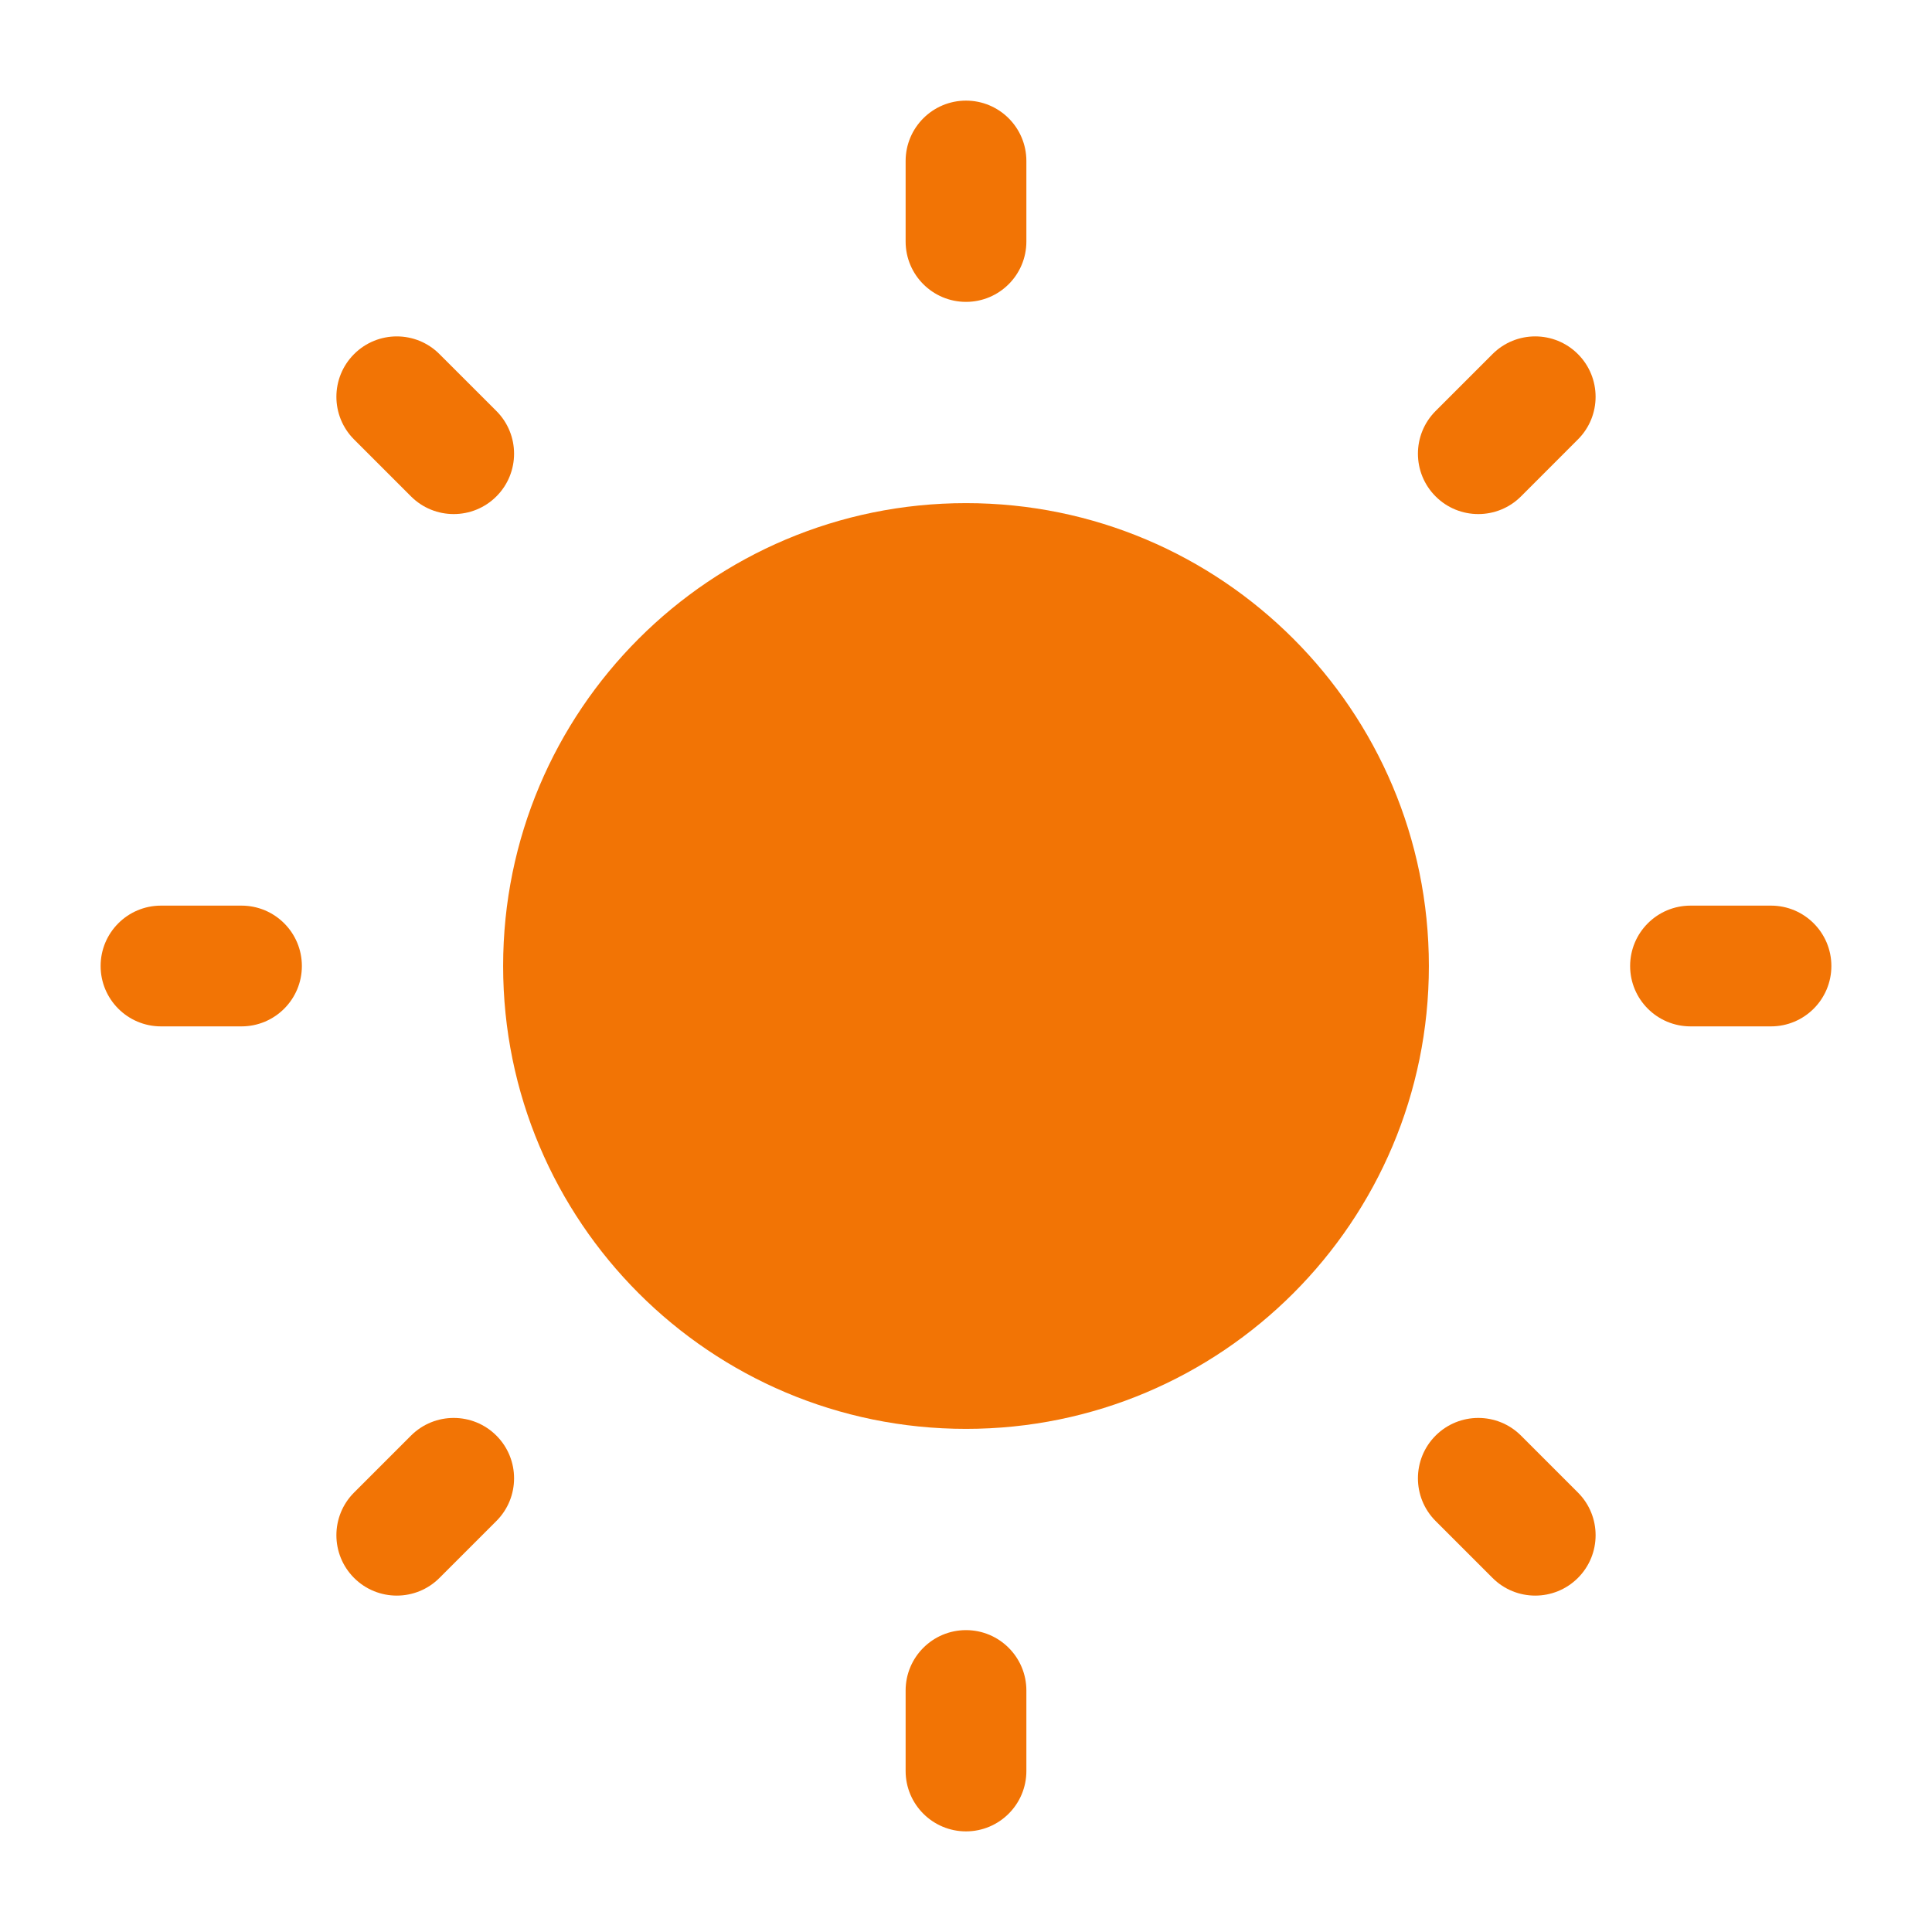
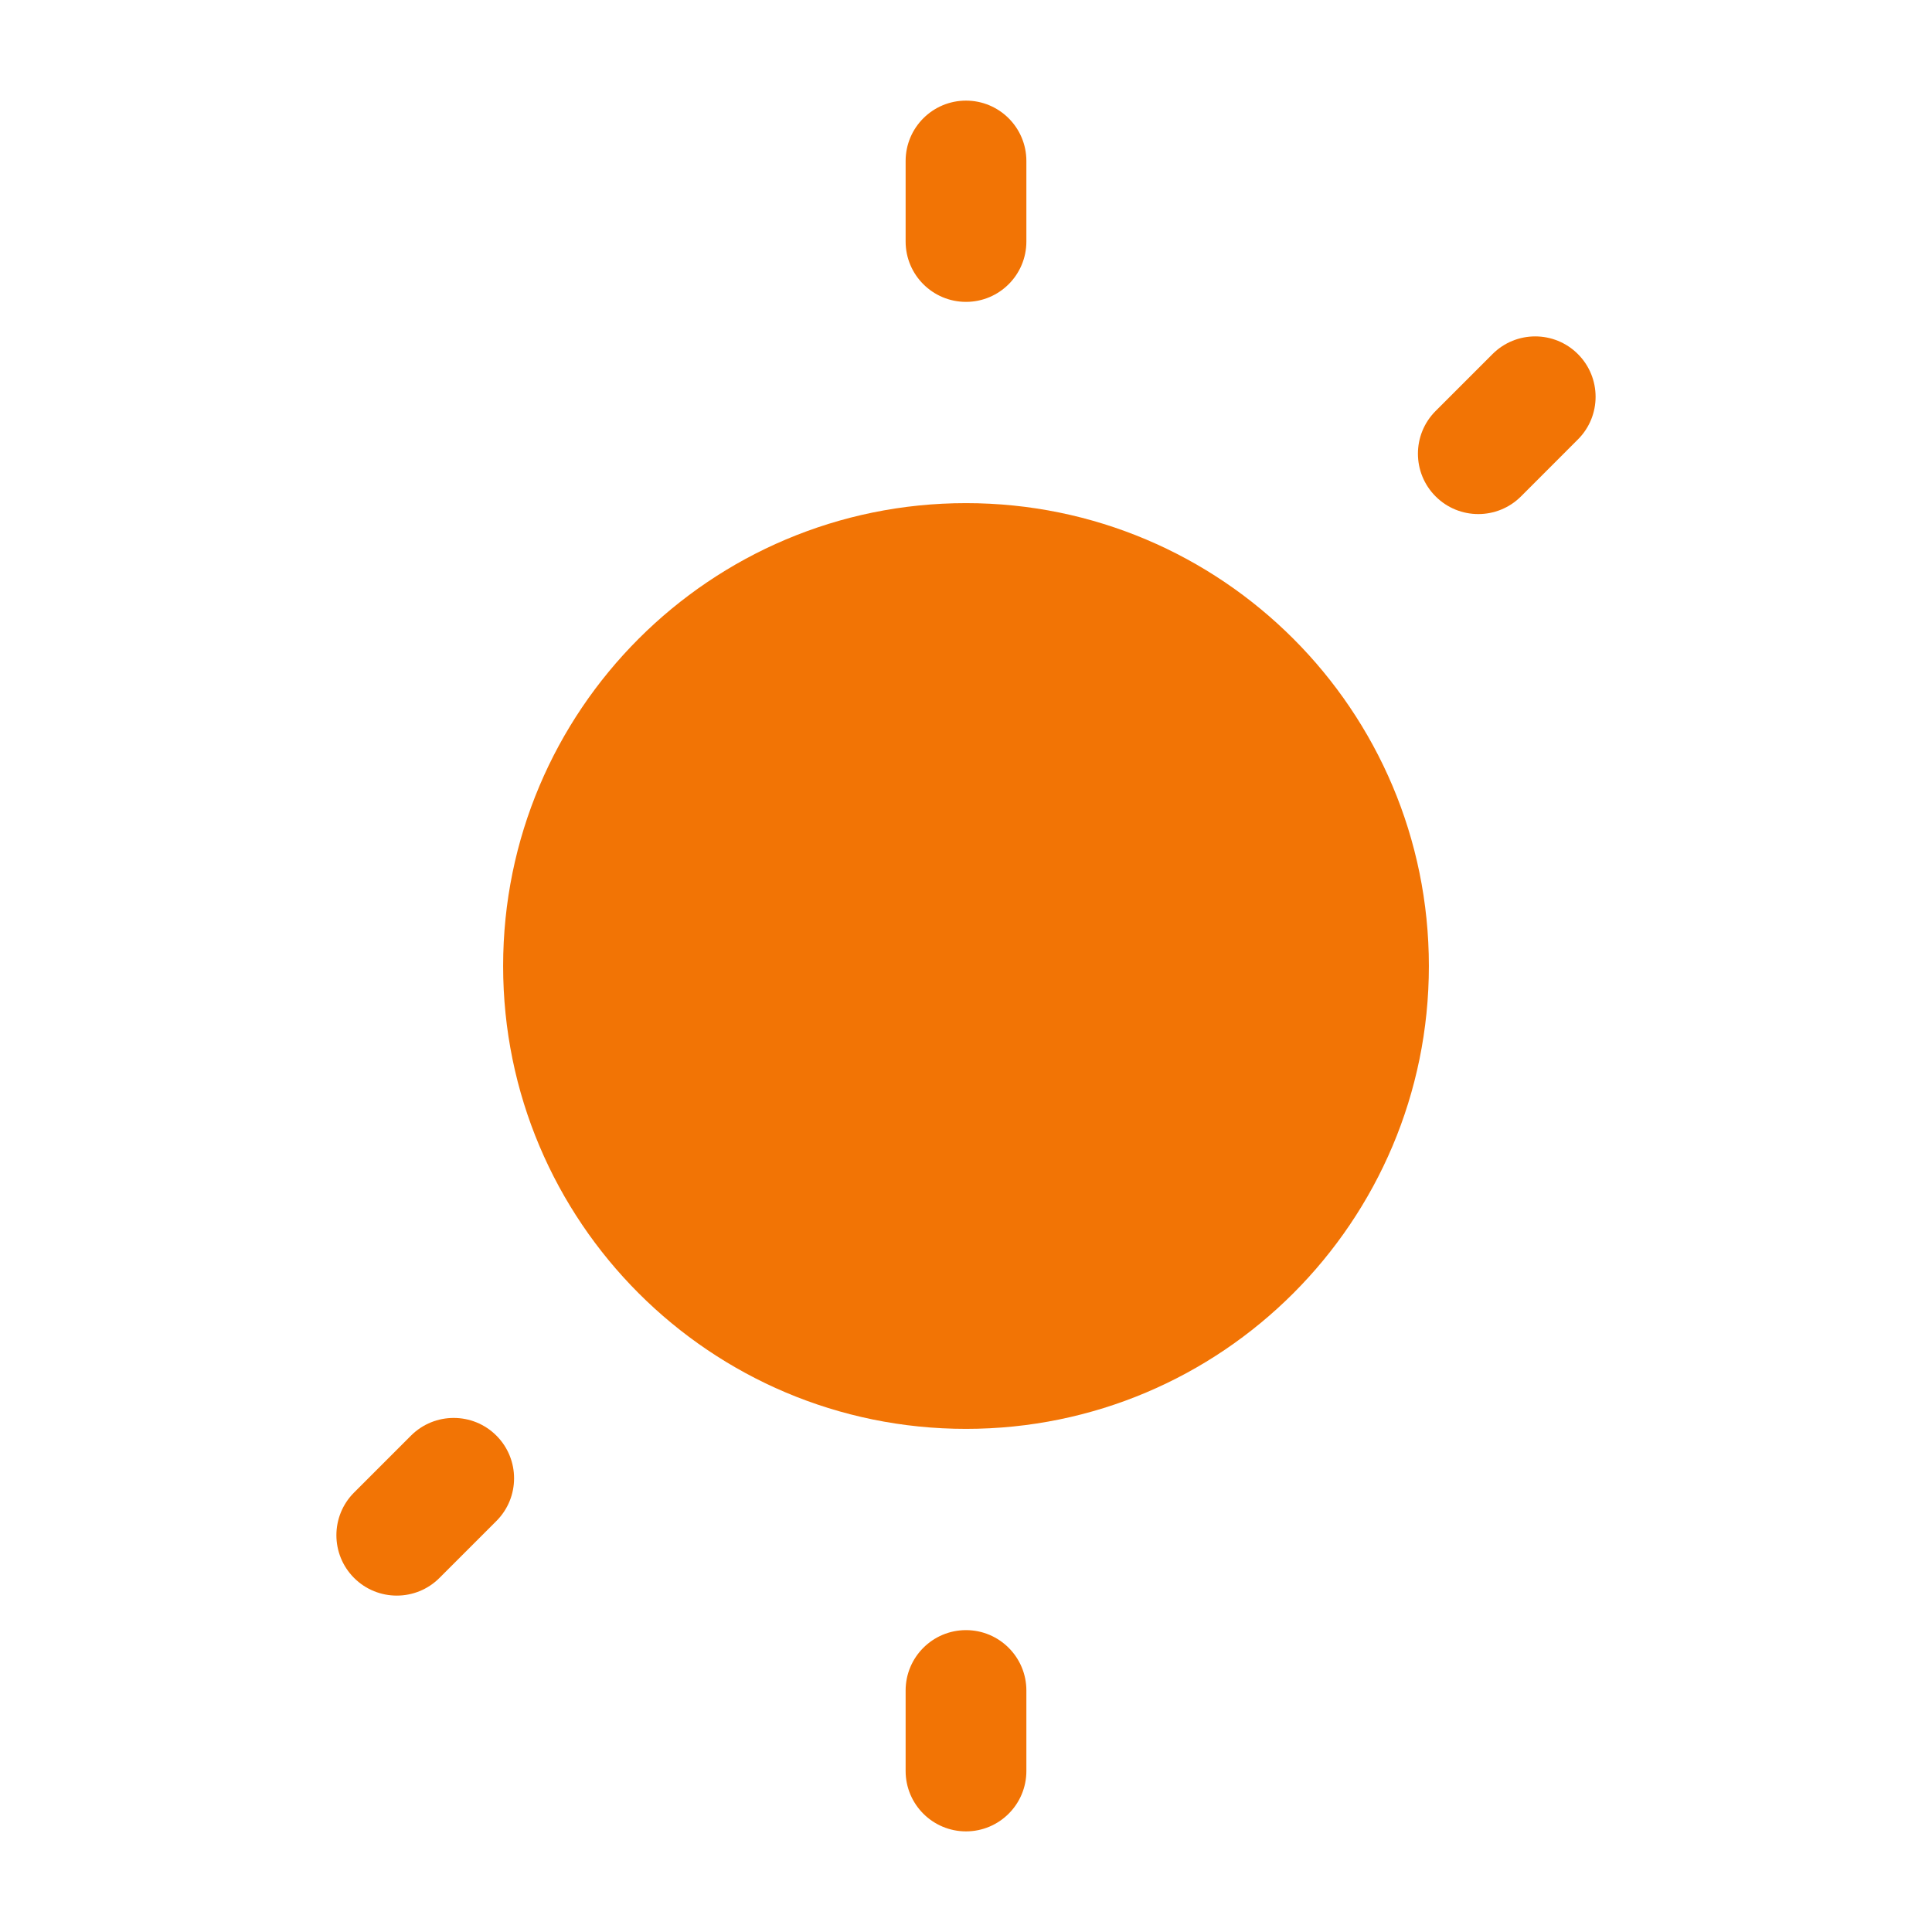
<svg xmlns="http://www.w3.org/2000/svg" width="60" height="60" viewBox="0 0 60 60" fill="none">
  <path d="M30 3.125C31.035 3.125 31.875 3.964 31.875 5V7.5C31.875 8.536 31.035 9.375 30 9.375C28.965 9.375 28.125 8.536 28.125 7.5V5C28.125 3.964 28.965 3.125 30 3.125Z" fill="#F27405" />
  <path d="M30 15.625C22.061 15.625 15.625 22.061 15.625 30C15.625 37.939 22.061 44.375 30 44.375C37.939 44.375 44.375 37.939 44.375 30C44.375 22.061 37.939 15.625 30 15.625Z" fill="#F27405" />
-   <path d="M13.648 10.997C12.916 10.264 11.729 10.264 10.996 10.997C10.264 11.729 10.264 12.916 10.996 13.648L12.764 15.416C13.496 16.148 14.684 16.148 15.416 15.416C16.148 14.684 16.148 13.497 15.416 12.764L13.648 10.997Z" fill="#F27405" />
-   <path d="M56.875 30C56.875 31.035 56.035 31.875 55 31.875H52.5C51.465 31.875 50.625 31.035 50.625 30C50.625 28.965 51.465 28.125 52.5 28.125H55C56.035 28.125 56.875 28.965 56.875 30Z" fill="#F27405" />
  <path d="M49.003 13.648C49.736 12.916 49.736 11.729 49.003 10.996C48.271 10.264 47.084 10.264 46.352 10.996L44.584 12.764C43.852 13.496 43.852 14.684 44.584 15.416C45.316 16.148 46.503 16.148 47.236 15.416L49.003 13.648Z" fill="#F27405" />
  <path d="M30 50.625C31.035 50.625 31.875 51.465 31.875 52.5V55C31.875 56.035 31.035 56.875 30 56.875C28.965 56.875 28.125 56.035 28.125 55V52.5C28.125 51.465 28.965 50.625 30 50.625Z" fill="#F27405" />
-   <path d="M47.236 44.584C46.504 43.852 45.316 43.852 44.584 44.584C43.852 45.316 43.852 46.504 44.584 47.236L46.352 49.004C47.084 49.736 48.271 49.736 49.004 49.004C49.736 48.271 49.736 47.084 49.004 46.352L47.236 44.584Z" fill="#F27405" />
-   <path d="M9.375 30C9.375 31.035 8.536 31.875 7.5 31.875H5C3.964 31.875 3.125 31.035 3.125 30C3.125 28.965 3.964 28.125 5 28.125H7.5C8.536 28.125 9.375 28.965 9.375 30Z" fill="#F27405" />
  <path d="M15.416 47.236C16.148 46.504 16.148 45.316 15.416 44.584C14.684 43.852 13.496 43.852 12.764 44.584L10.996 46.352C10.264 47.084 10.264 48.271 10.996 49.004C11.729 49.736 12.916 49.736 13.648 49.004L15.416 47.236Z" fill="#F27405" />
</svg>